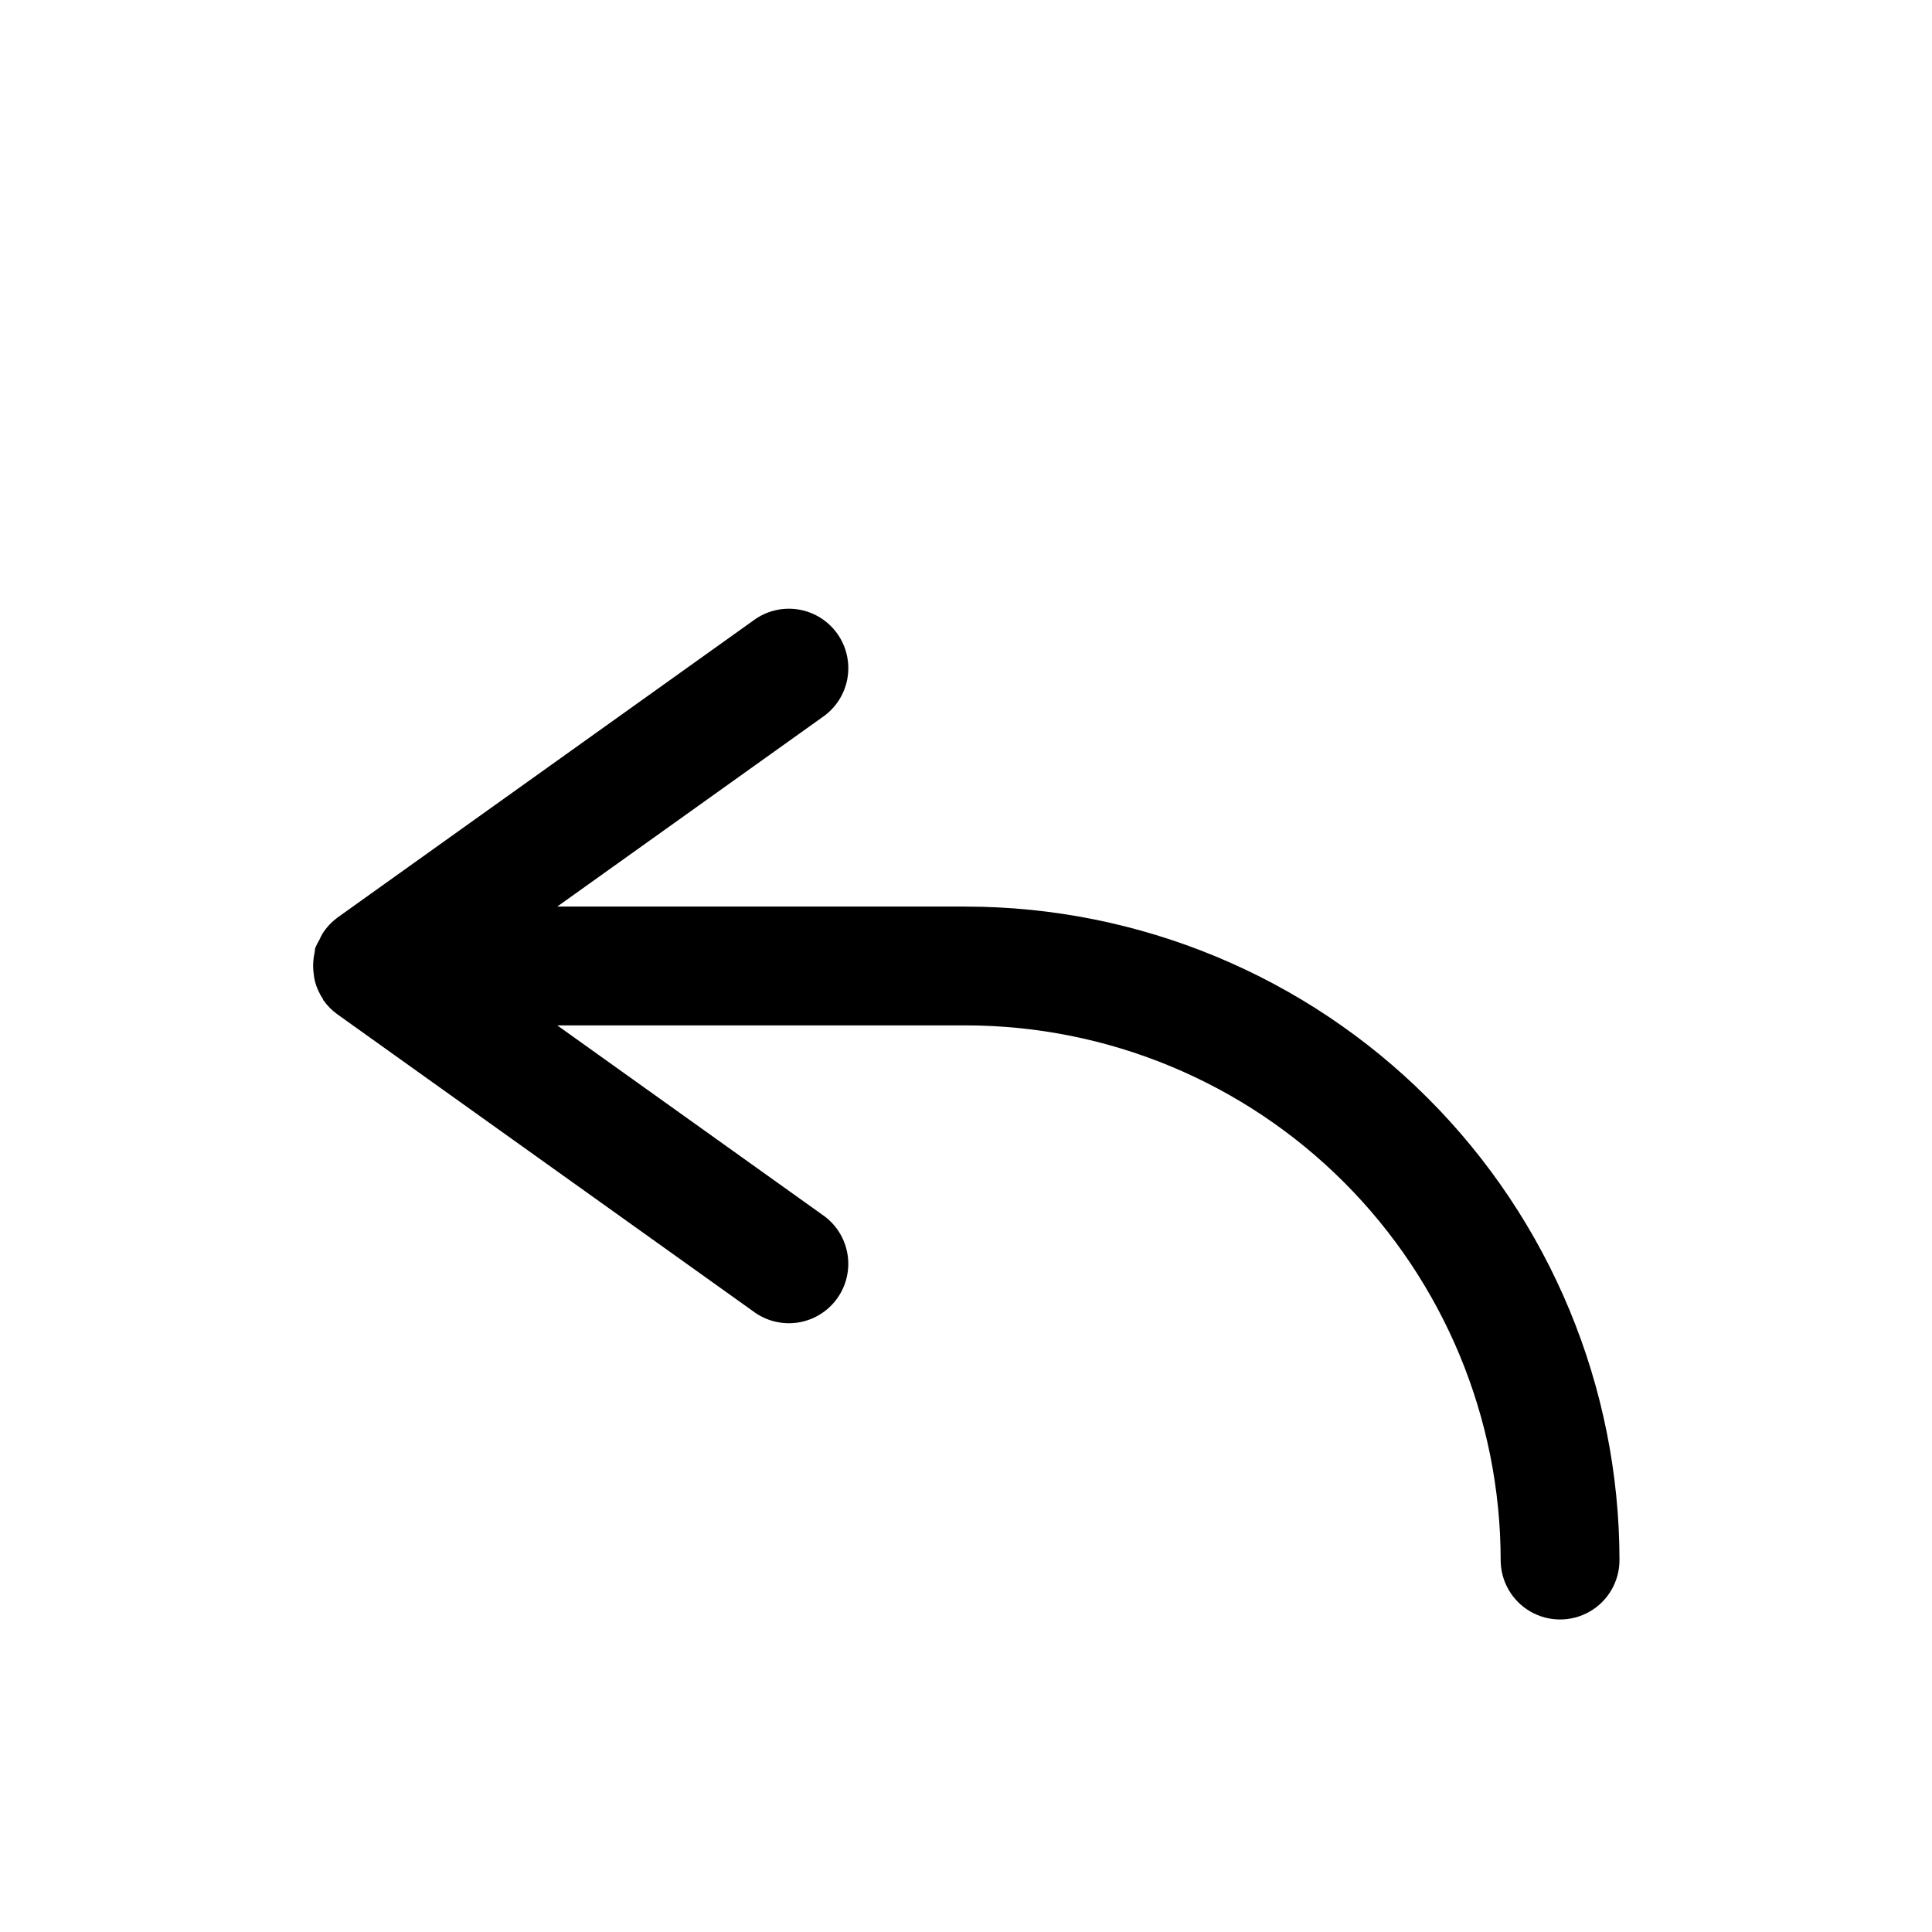
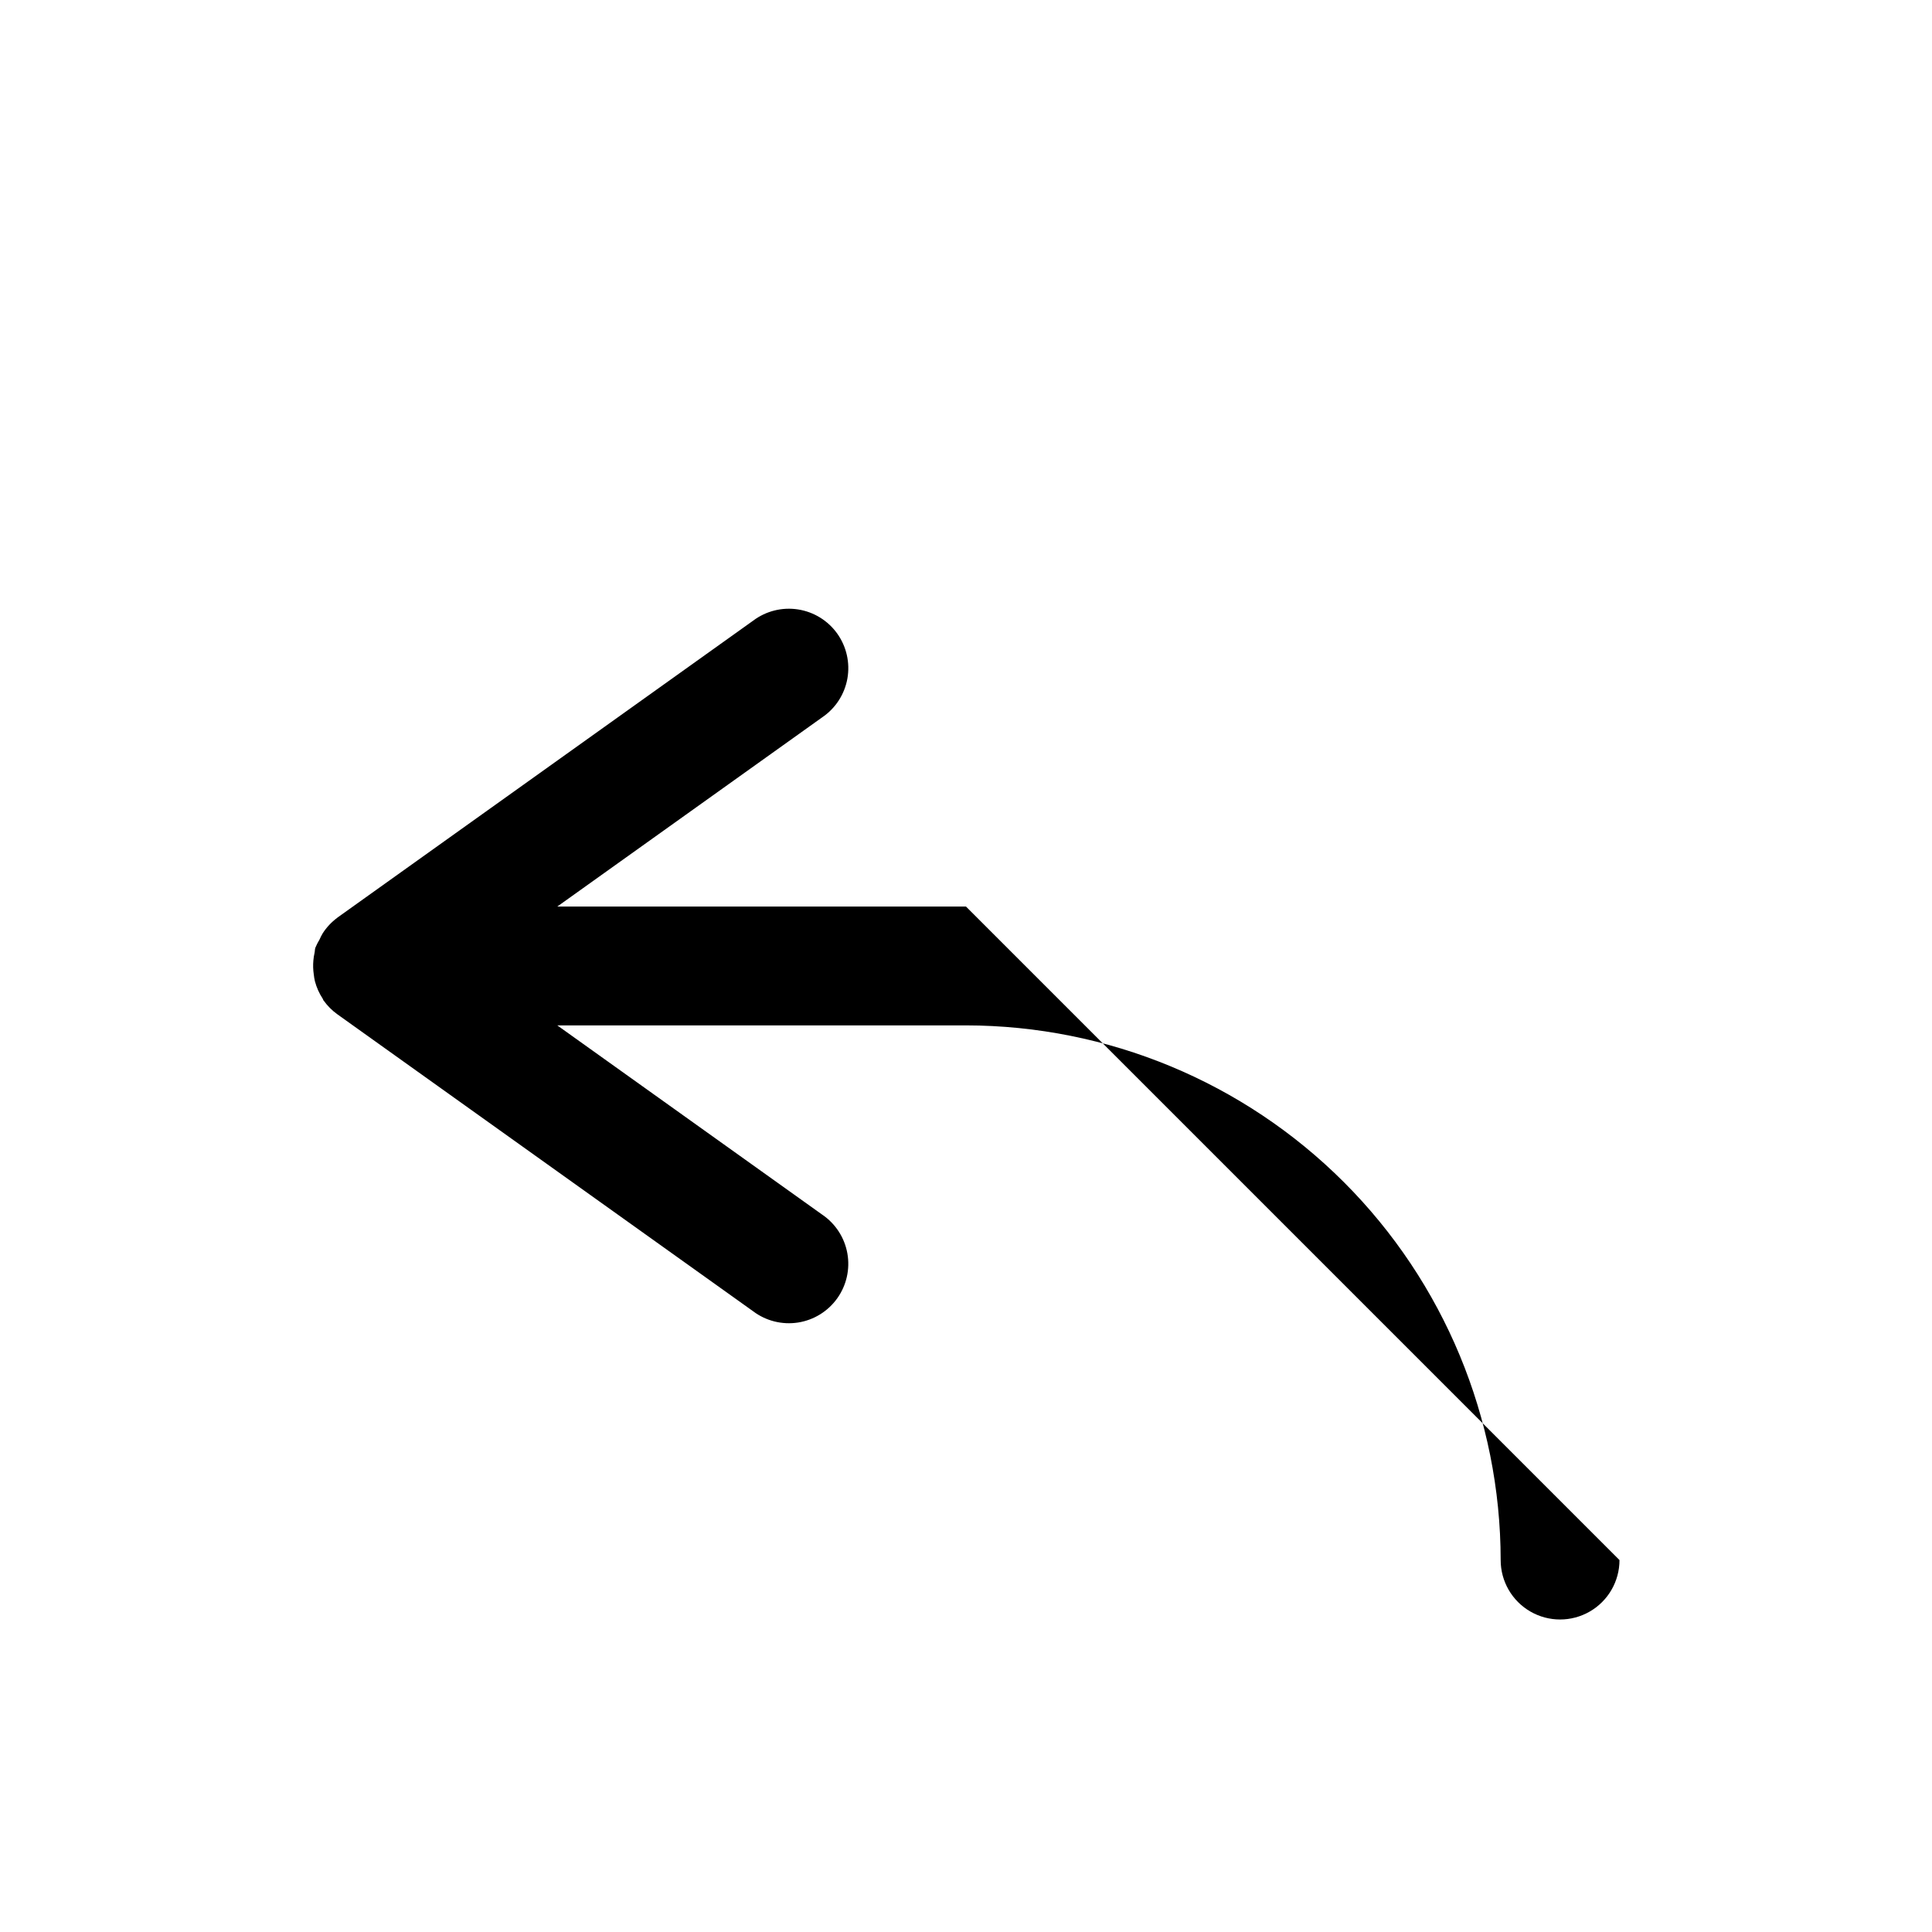
<svg xmlns="http://www.w3.org/2000/svg" fill="#000000" width="800px" height="800px" version="1.1" viewBox="144 144 512 512">
-   <path d="m400 384.25h-108.32l70.238-50.168c3.504-2.383 5.902-6.078 6.648-10.254 0.742-4.172-0.227-8.469-2.688-11.918-2.465-3.449-6.215-5.758-10.406-6.406-4.188-0.648-8.461 0.418-11.855 2.961l-110.21 78.719-0.039 0.043v0.004c-1.527 1.129-2.836 2.527-3.859 4.125-0.316 0.535-0.598 1.09-0.844 1.66-0.426 0.691-0.793 1.414-1.102 2.168-0.137 0.434-0.102 0.875-0.199 1.312v-0.004c-0.152 0.672-0.258 1.352-0.316 2.035-0.109 1.223-0.078 2.449 0.102 3.66 0.062 0.629 0.168 1.254 0.312 1.867 0.434 1.641 1.133 3.199 2.066 4.617 0.098 0.148 0.105 0.324 0.211 0.473l0.059 0.047c0.996 1.395 2.215 2.613 3.609 3.609l110.21 78.719v0.004c3.391 2.543 7.664 3.609 11.855 2.965 4.188-0.648 7.938-2.961 10.402-6.41s3.434-7.746 2.688-11.918c-0.746-4.176-3.141-7.871-6.648-10.254l-70.227-50.168h108.31c37.566 0.043 73.582 14.984 100.15 41.547 26.562 26.566 41.504 62.582 41.547 100.15 0 5.625 3 10.824 7.871 13.637s10.875 2.812 15.746 0 7.871-8.012 7.871-13.637c-0.051-45.914-18.316-89.934-50.781-122.4-32.469-32.465-76.488-50.73-122.4-50.781z" />
+   <path d="m400 384.25h-108.32l70.238-50.168c3.504-2.383 5.902-6.078 6.648-10.254 0.742-4.172-0.227-8.469-2.688-11.918-2.465-3.449-6.215-5.758-10.406-6.406-4.188-0.648-8.461 0.418-11.855 2.961l-110.21 78.719-0.039 0.043v0.004c-1.527 1.129-2.836 2.527-3.859 4.125-0.316 0.535-0.598 1.09-0.844 1.66-0.426 0.691-0.793 1.414-1.102 2.168-0.137 0.434-0.102 0.875-0.199 1.312v-0.004c-0.152 0.672-0.258 1.352-0.316 2.035-0.109 1.223-0.078 2.449 0.102 3.66 0.062 0.629 0.168 1.254 0.312 1.867 0.434 1.641 1.133 3.199 2.066 4.617 0.098 0.148 0.105 0.324 0.211 0.473l0.059 0.047c0.996 1.395 2.215 2.613 3.609 3.609l110.21 78.719v0.004c3.391 2.543 7.664 3.609 11.855 2.965 4.188-0.648 7.938-2.961 10.402-6.41s3.434-7.746 2.688-11.918c-0.746-4.176-3.141-7.871-6.648-10.254l-70.227-50.168h108.31c37.566 0.043 73.582 14.984 100.15 41.547 26.562 26.566 41.504 62.582 41.547 100.15 0 5.625 3 10.824 7.871 13.637s10.875 2.812 15.746 0 7.871-8.012 7.871-13.637z" />
</svg>